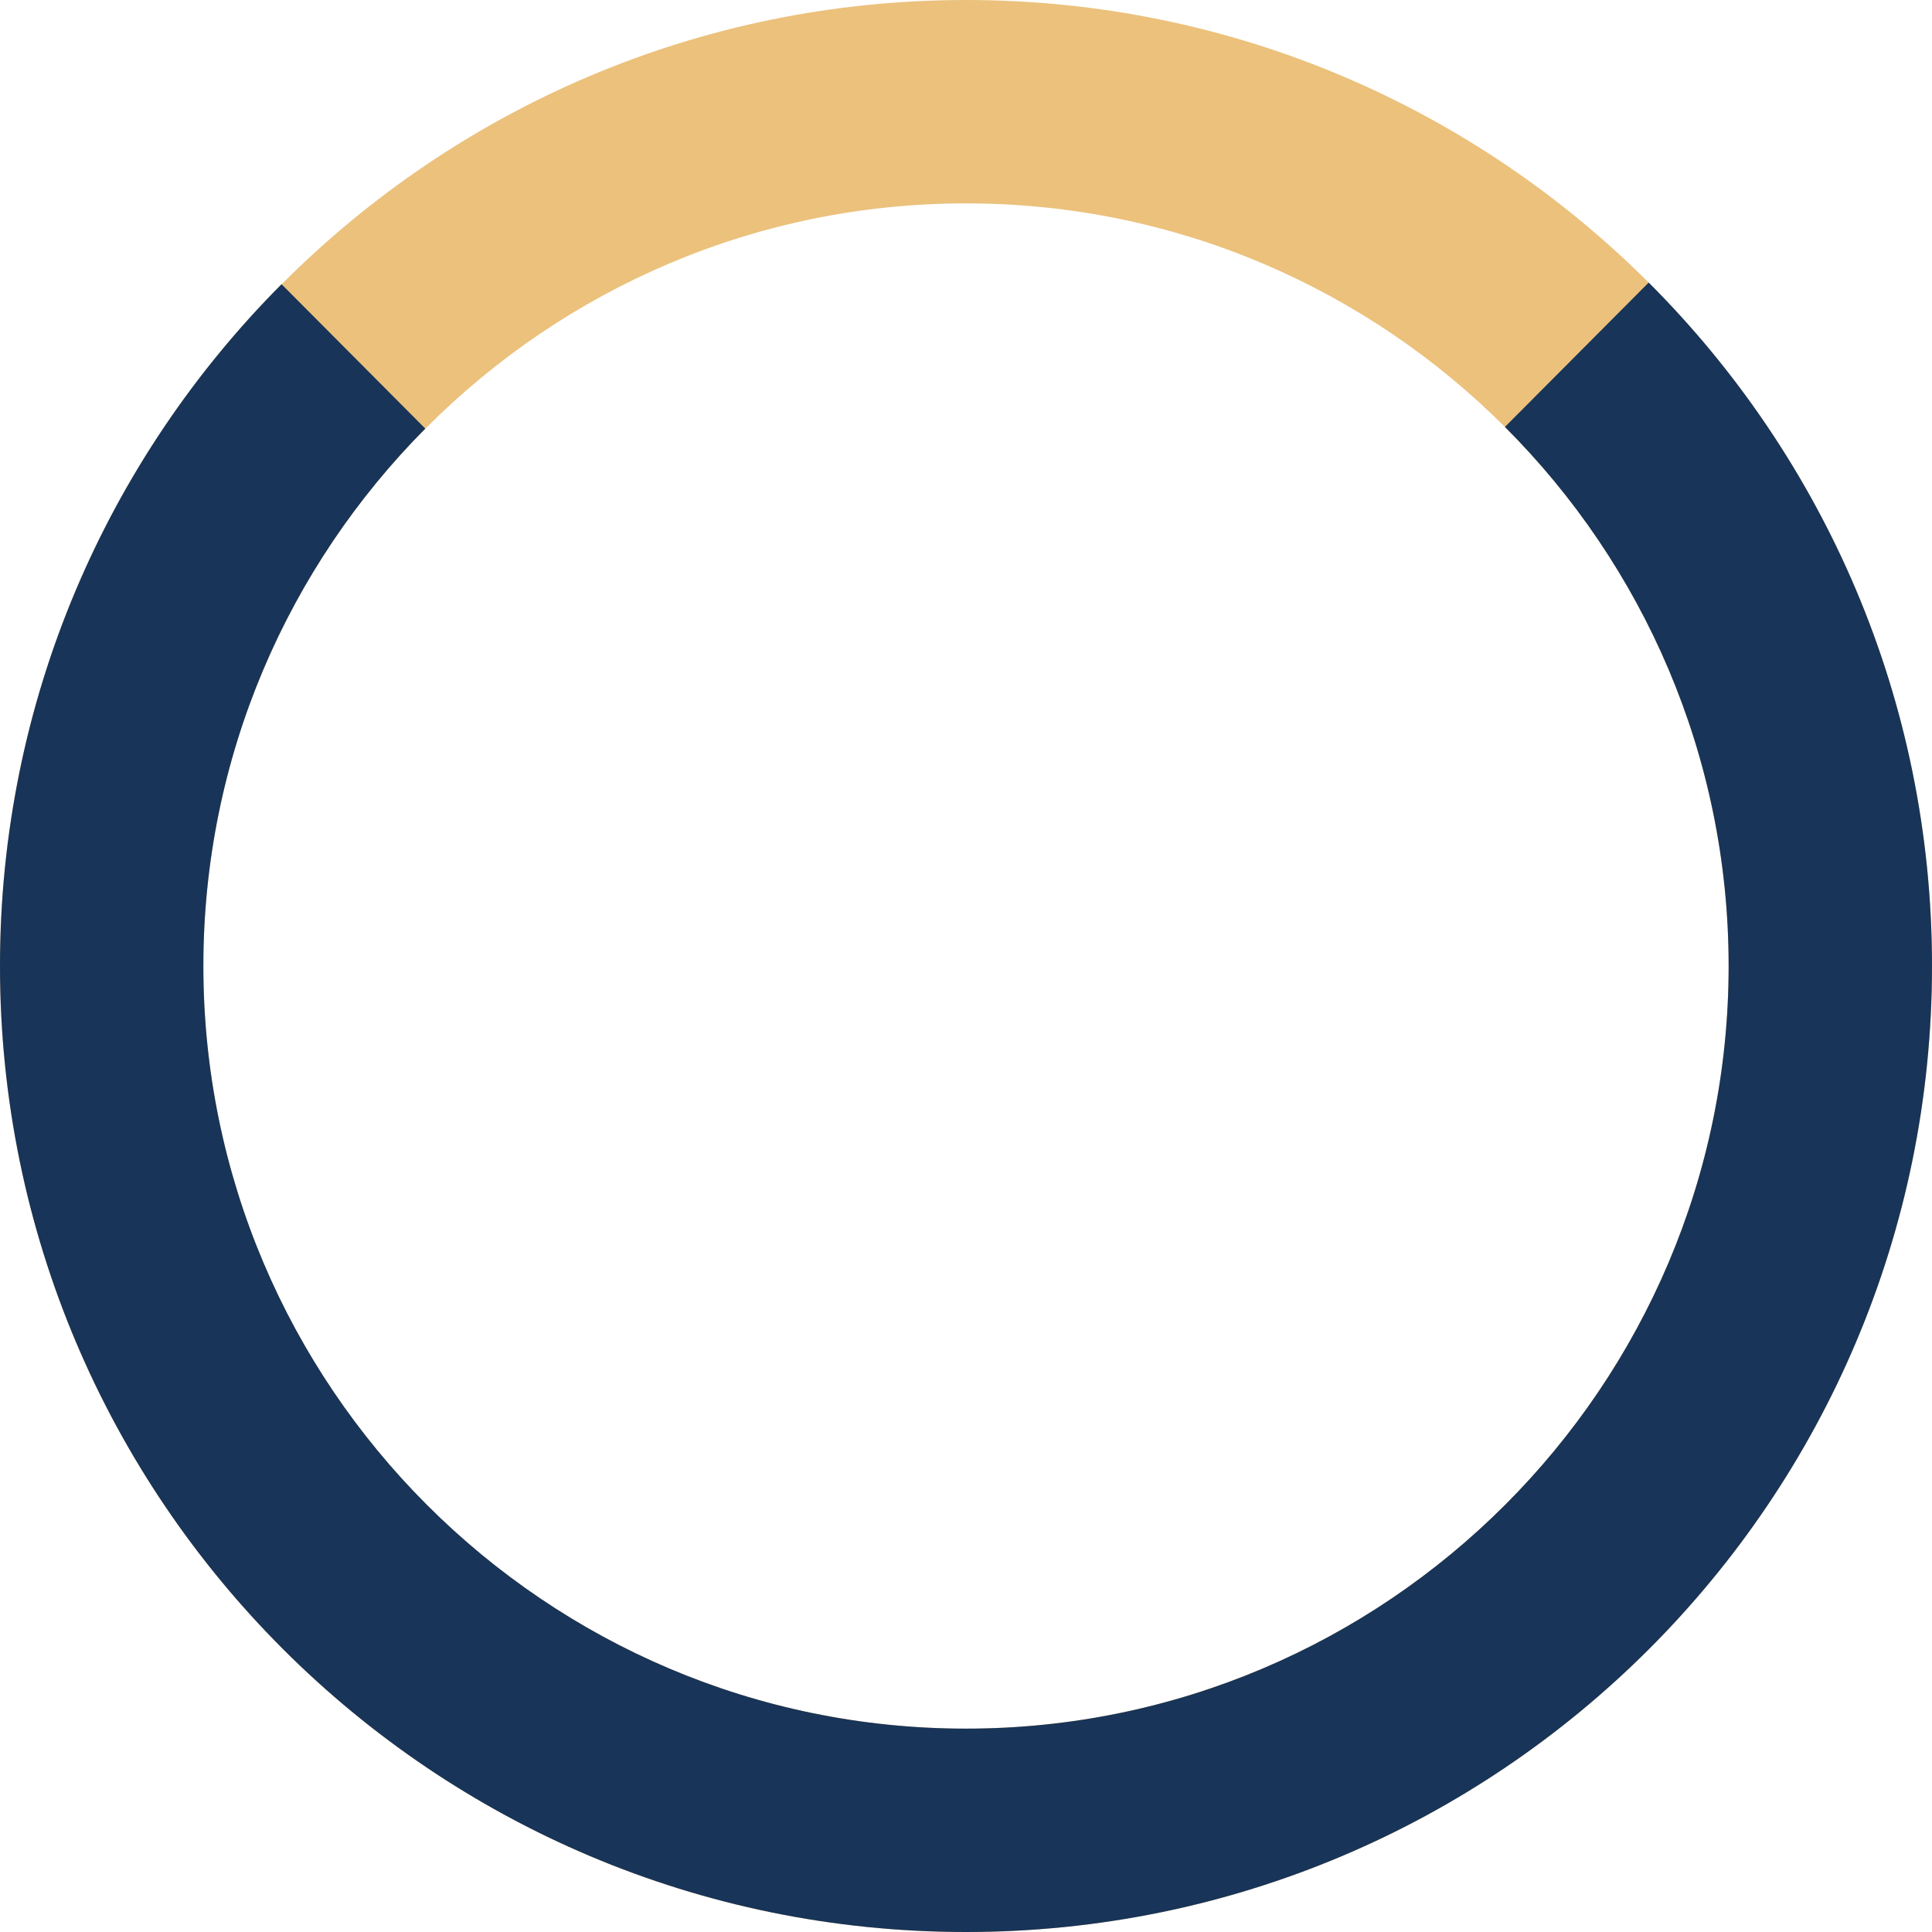
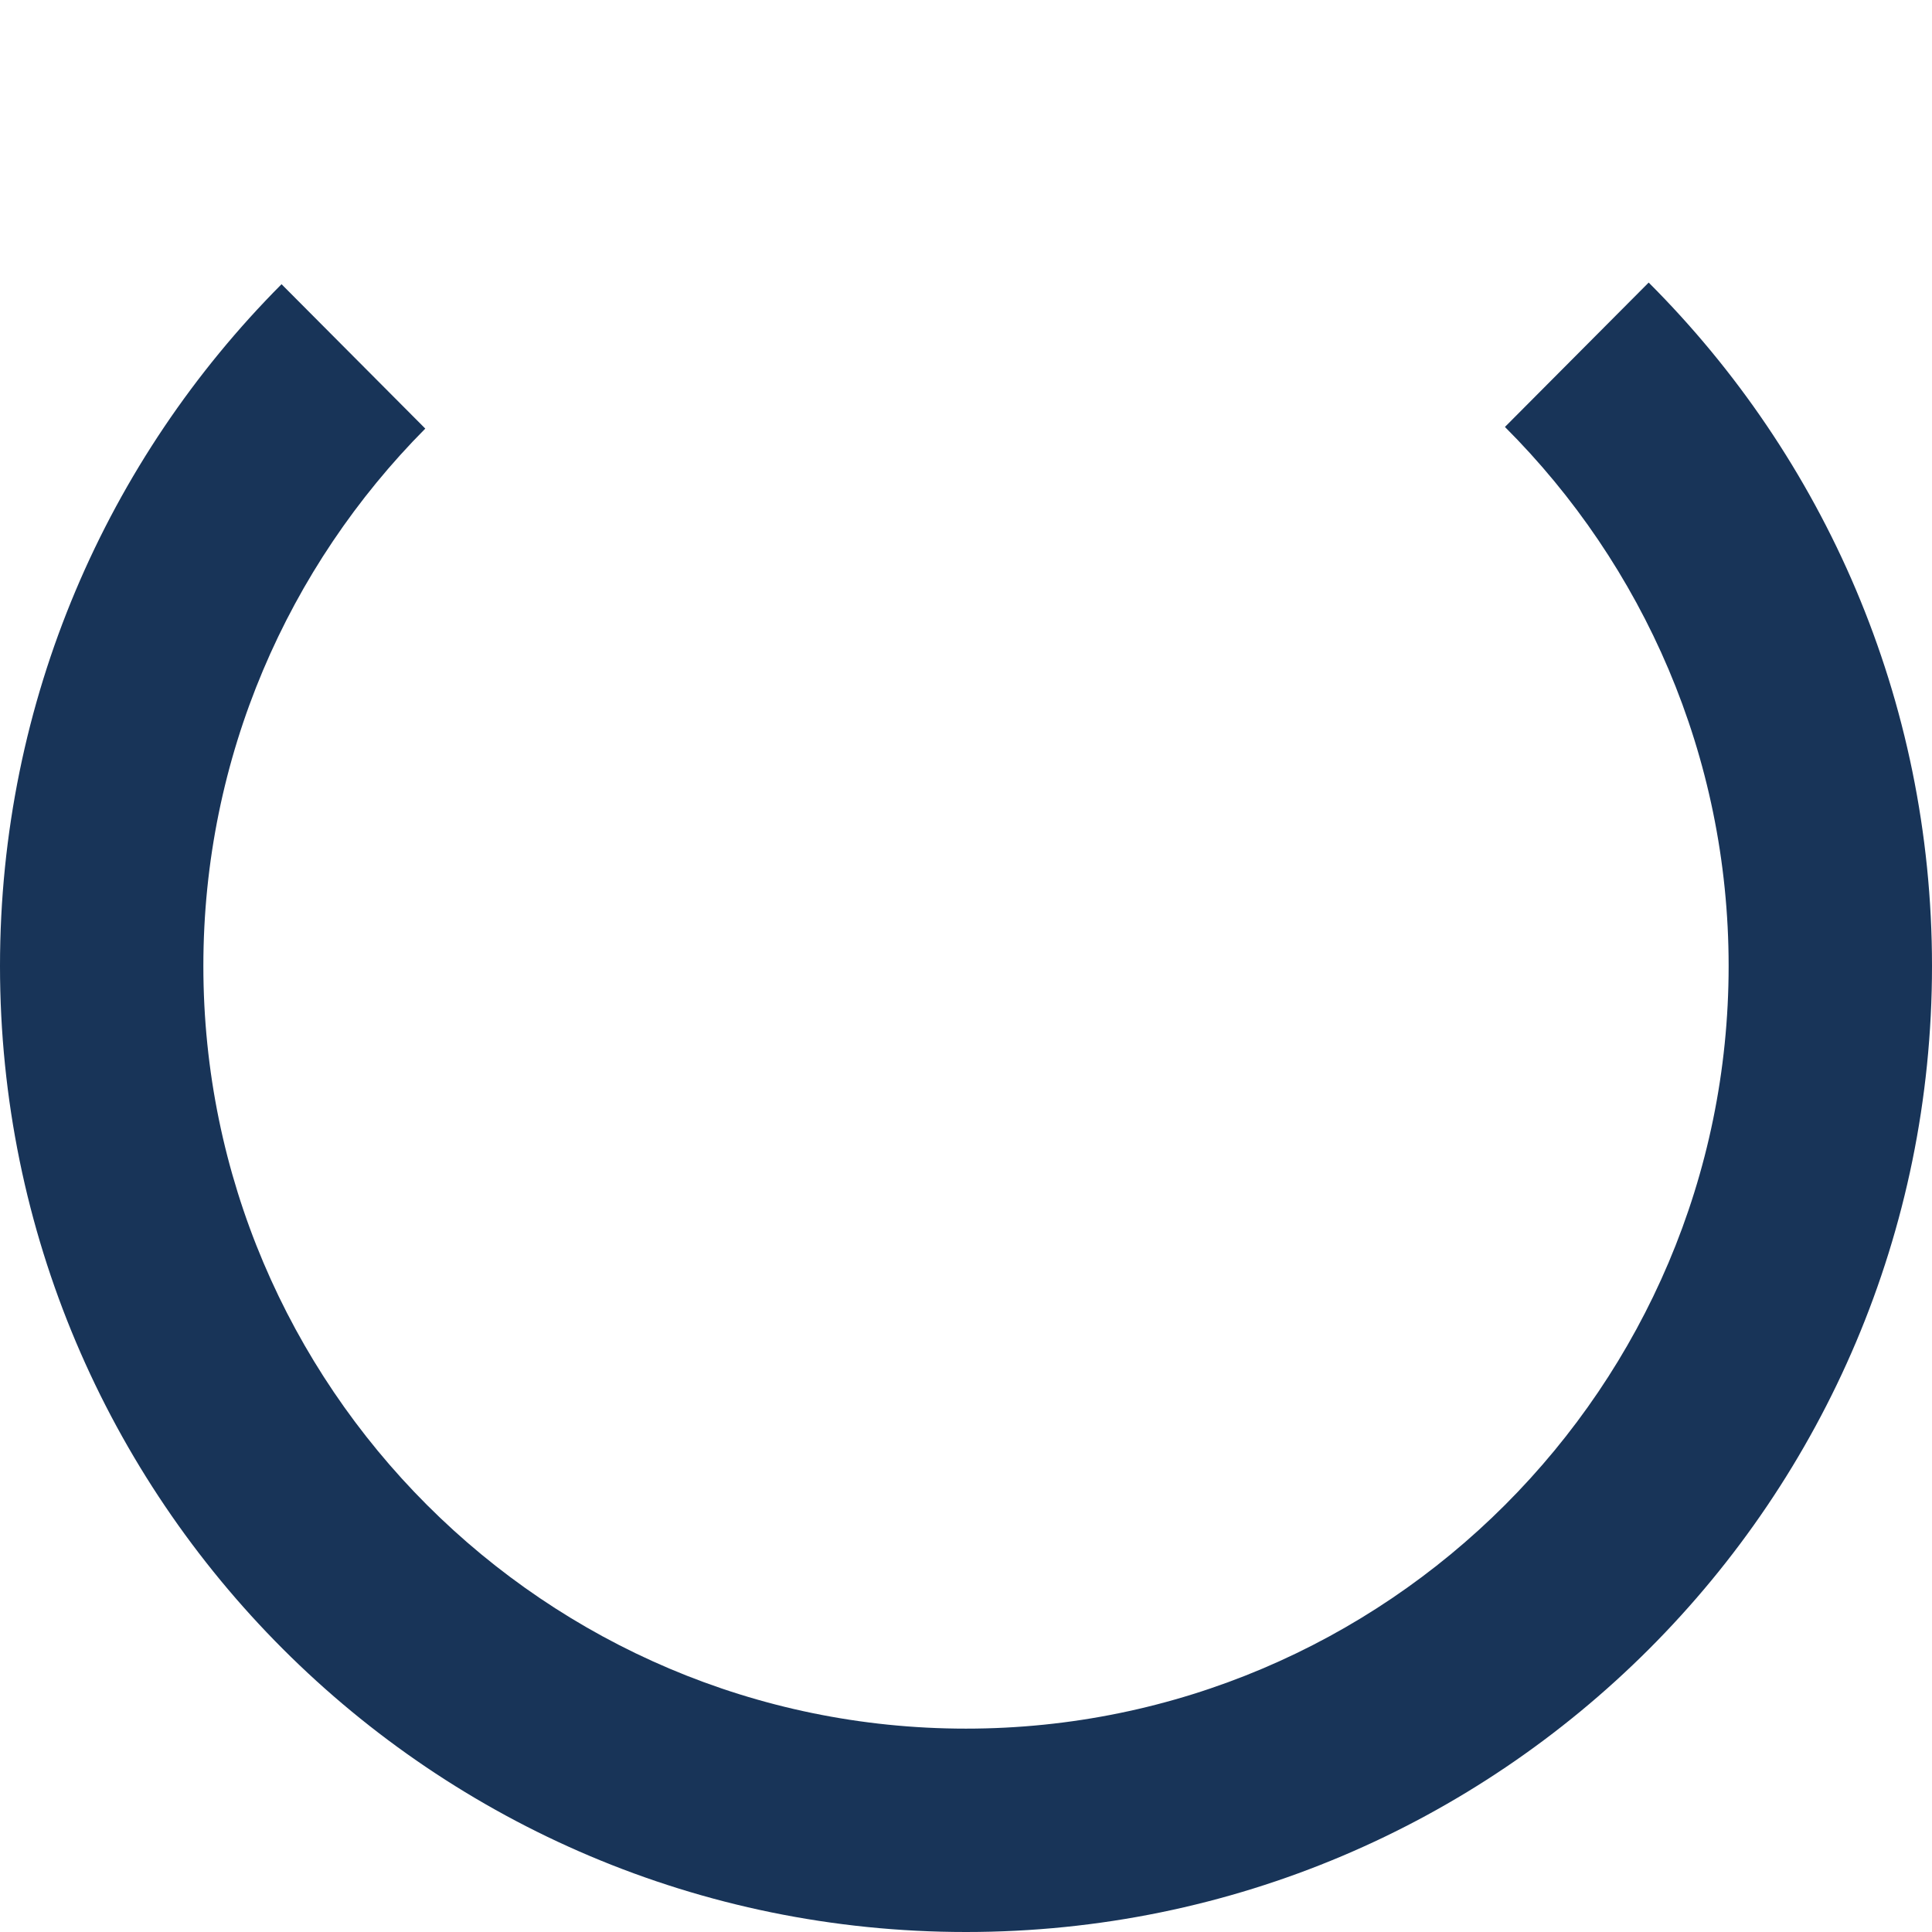
<svg xmlns="http://www.w3.org/2000/svg" id="Calque_1" data-name="Calque 1" viewBox="0 0 152 152">
  <defs>
    <style>      .cls-1 {        fill: #183458;      }      .cls-2 {        fill: #ebc17c;      }    </style>
  </defs>
-   <path class="cls-2" d="m76,16c33.08,0,60,26.92,60,60s-26.92,60-60,60-60-26.92-60-60,26.92-60,60-60m0-16C34.03,0,0,34.03,0,76s34.03,76,76,76,76-34.03,76-76S117.97,0,76,0h0Z" />
  <path class="cls-1" d="m118.4,33.59c10.87,10.86,17.6,25.87,17.6,42.41,0,33.08-26.92,60-60,60s-60-26.92-60-60c0-16.48,6.68-31.42,17.46-42.28l-11.31-11.36C8.46,36.11,0,55.07,0,76c0,41.97,34.03,76,76,76s76-34.03,76-76c0-21-8.52-40.01-22.29-53.77l-11.31,11.36Z" />
</svg>